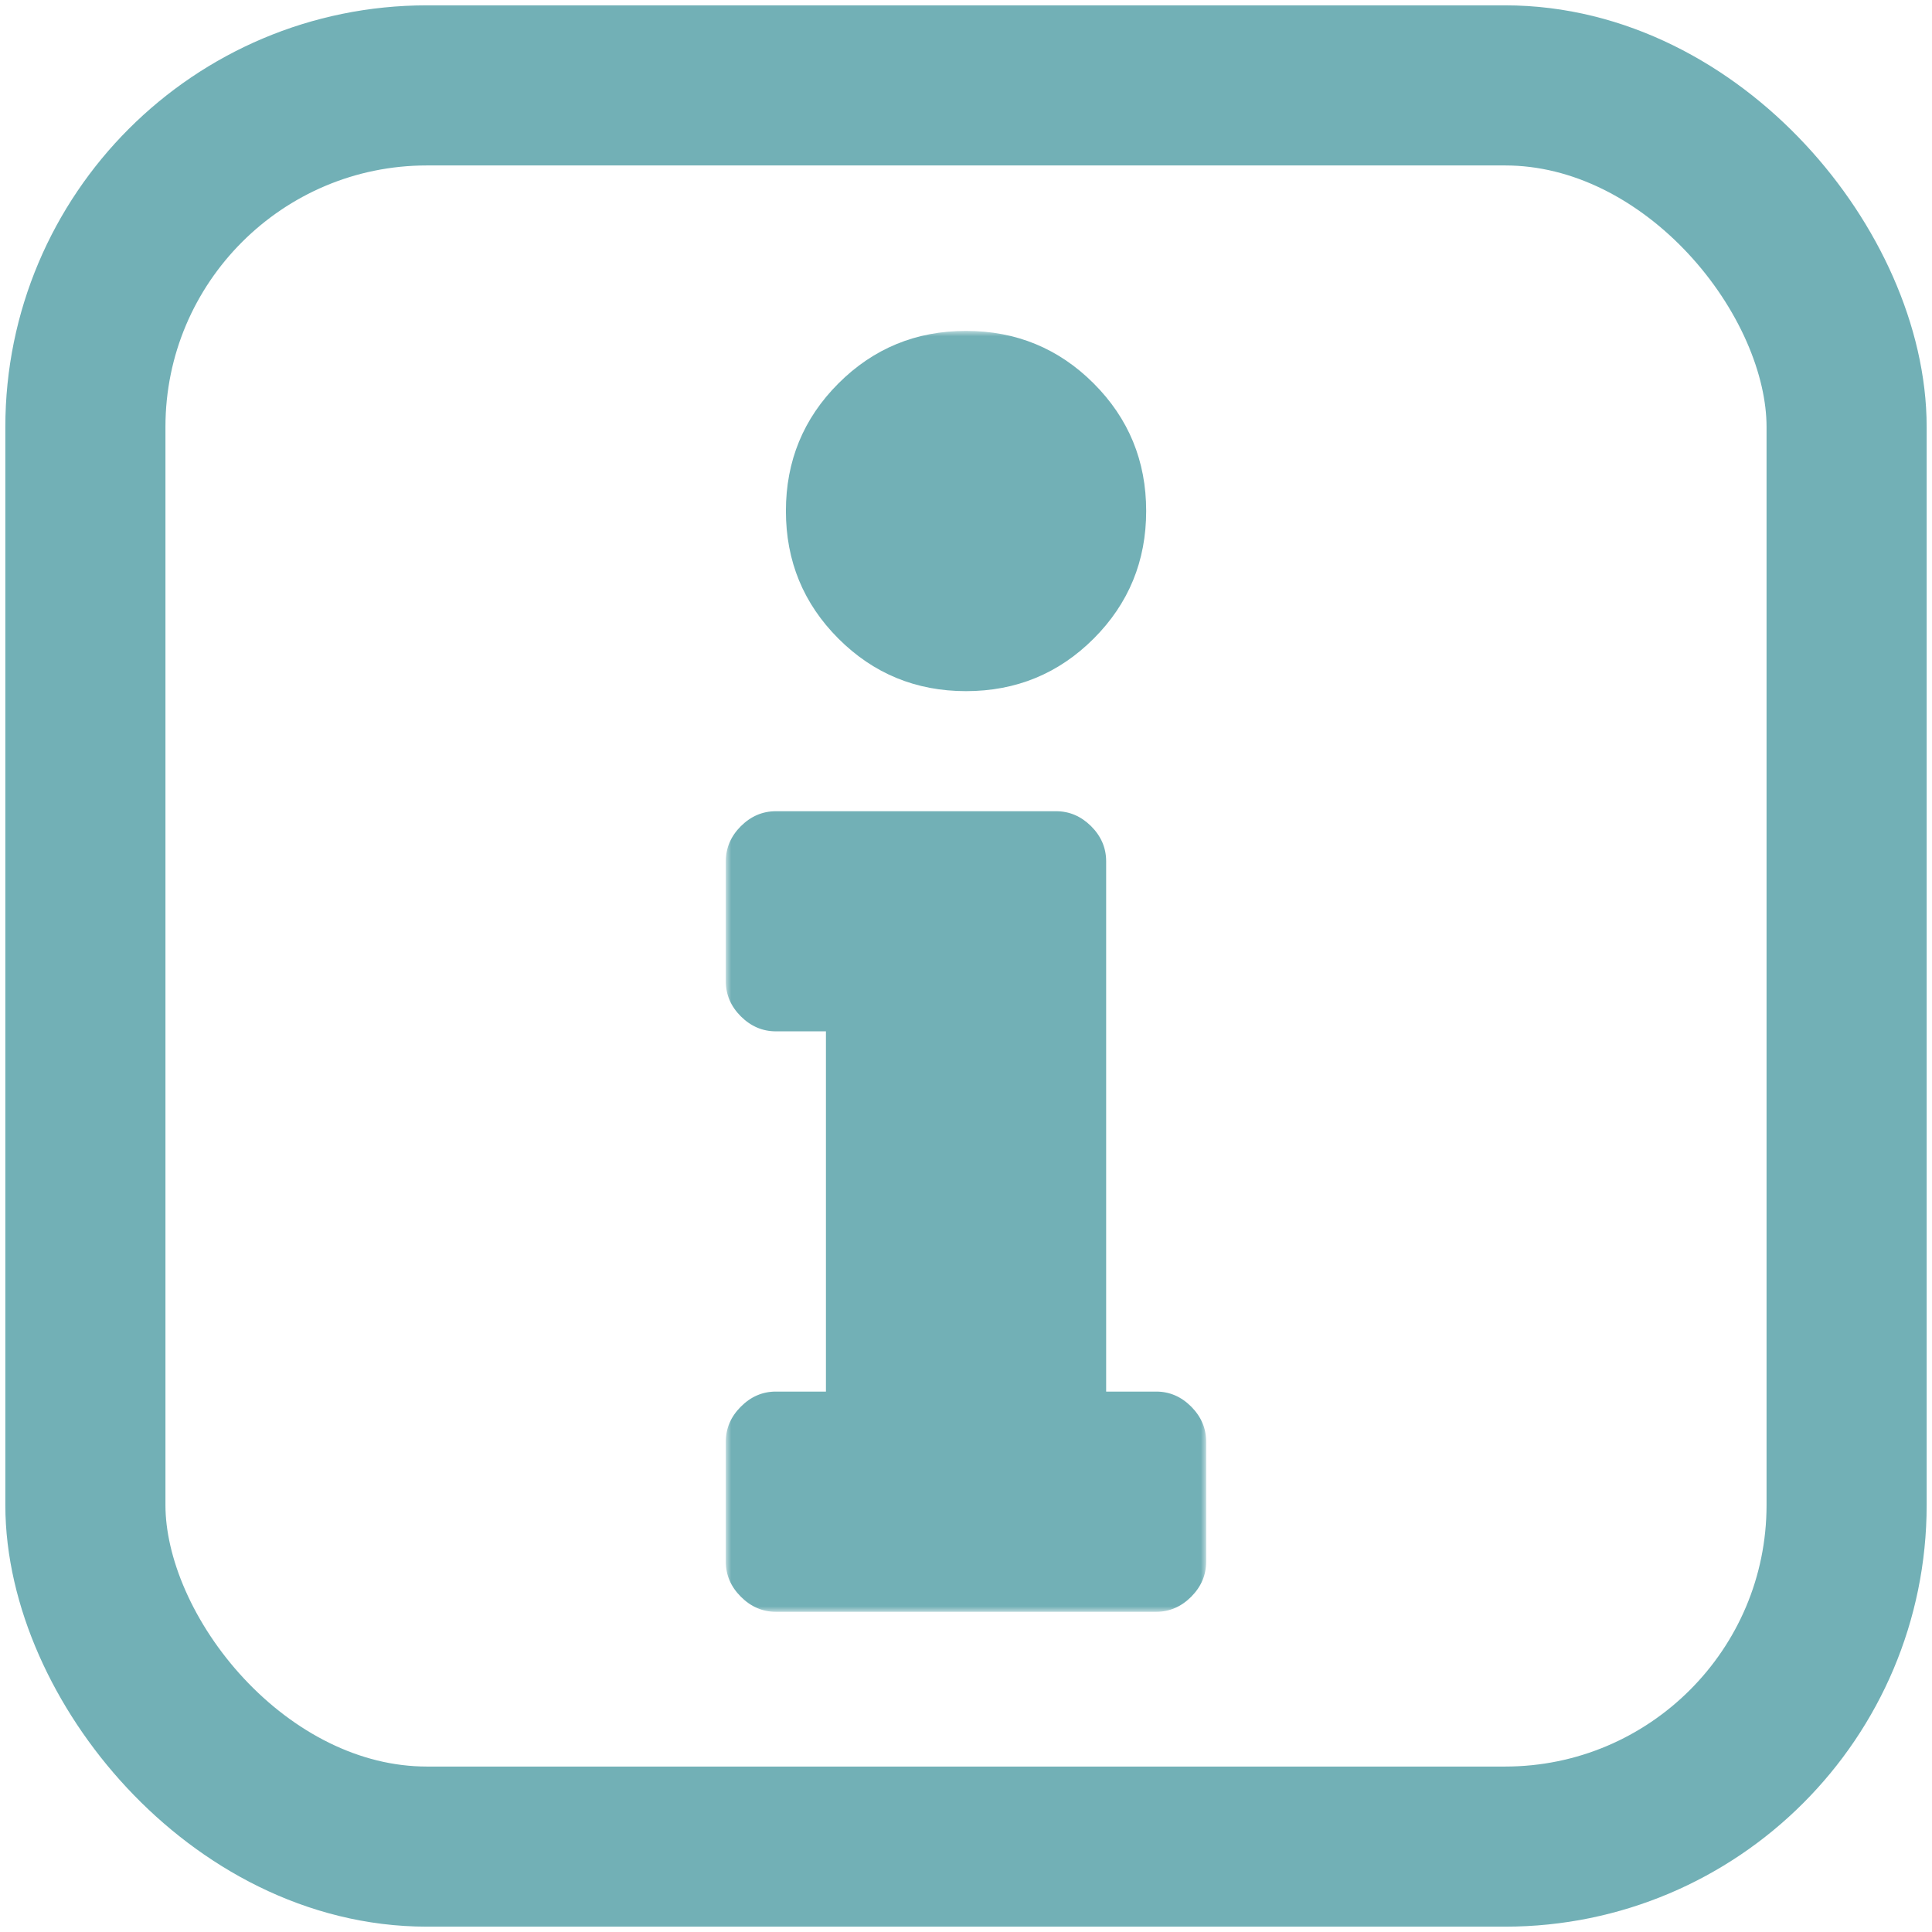
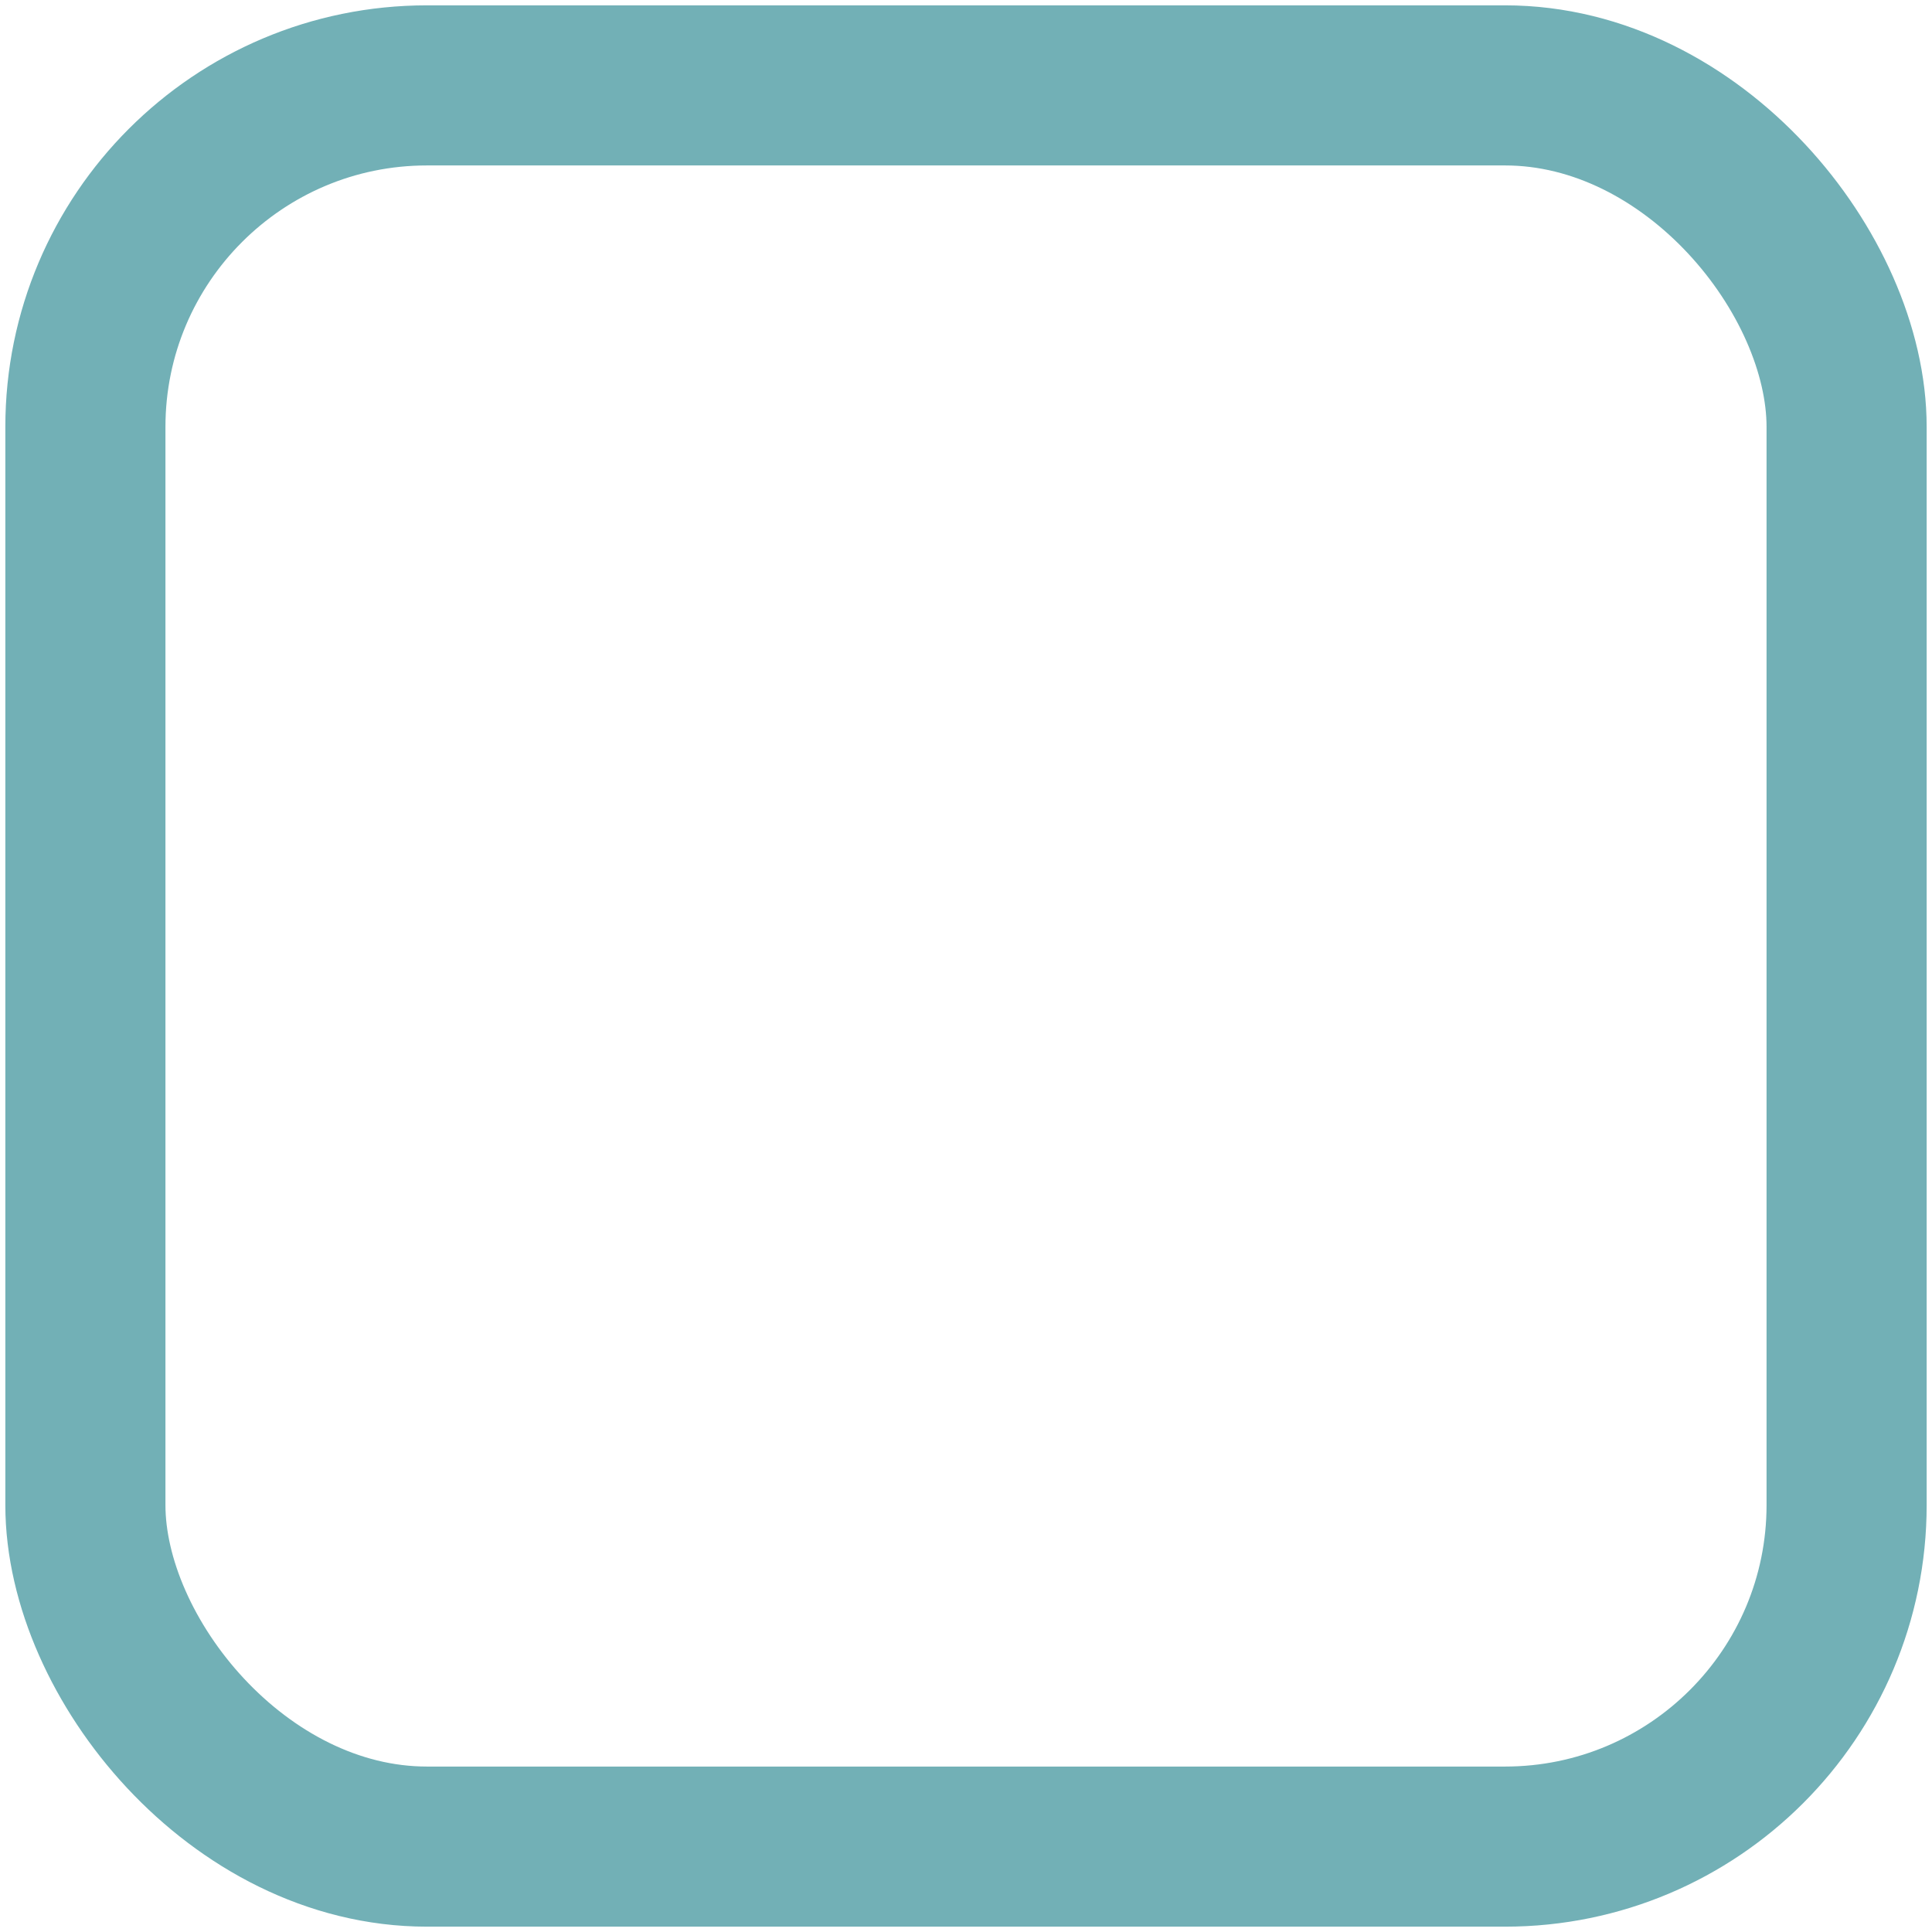
<svg xmlns="http://www.w3.org/2000/svg" xmlns:xlink="http://www.w3.org/1999/xlink" width="181px" height="181px" viewBox="0 0 181 181" version="1.1">
  <title>content/top_news_info_icon</title>
  <defs>
    <polygon id="path-1" points="0 0 45 0 45 120 0 120" />
  </defs>
  <g id="Page-1" stroke="none" stroke-width="1" fill="none" fill-rule="evenodd">
    <g id="210622git_Desktop_Start_v2" transform="translate(-282, -1625)">
      <g id="BLOCK-TOP-NEWS" transform="translate(290, 1626)">
        <g id="content/top_news_info_icon" transform="translate(0, 7)">
          <rect id="Rectangle" stroke="#72B0B6" stroke-width="15" x="0" y="0" width="165" height="165" rx="32" />
          <g id="icon-i" transform="translate(60, 23)">
            <mask id="mask-2" fill="white">
              <use xlink:href="#path-1" />
            </mask>
            <g id="Clip-2" />
-             <path d="M10.548,4.92 C7.268,8.2 5.628,12.19 5.628,16.87 C5.628,21.56 7.268,25.55 10.548,28.83 C13.829,32.11 17.819,33.75 22.499,33.75 C27.189,33.75 31.179,32.11 34.46,28.83 C37.74,25.55 39.38,21.56 39.38,16.87 C39.38,12.19 37.74,8.2 34.46,4.92 C31.179,1.64 27.189,0 22.499,0 C17.819,0 13.829,1.64 10.548,4.92 L10.548,4.92 Z M9.378,99.371 L9.378,65.621 L4.688,65.621 C3.438,65.621 2.348,65.151 1.408,64.221 C0.468,63.281 -0.002,62.191 -0.002,60.941 L-0.002,49.69 C-0.002,48.44 0.468,47.34 1.408,46.4 C2.348,45.47 3.438,45 4.688,45 L30.939,45 C32.189,45 33.279,45.47 34.22,46.4 C35.16,47.34 35.63,48.44 35.63,49.69 L35.63,99.371 L40.32,99.371 C41.57,99.371 42.66,99.841 43.6,100.781 C44.53,101.721 45,102.811 45,104.061 L45,115.311 C45,116.561 44.53,117.651 43.6,118.591 C42.66,119.531 41.57,120.001 40.32,120.001 L4.688,120.001 C3.438,120.001 2.348,119.531 1.408,118.591 C0.468,117.651 -0.002,116.561 -0.002,115.311 L-0.002,104.061 C-0.002,102.811 0.468,101.721 1.408,100.781 C2.348,99.841 3.438,99.371 4.688,99.371 L9.378,99.371 Z" id="Fill-1" fill="#72B0B6" mask="url(#mask-2)" />
          </g>
        </g>
      </g>
    </g>
  </g>
</svg>